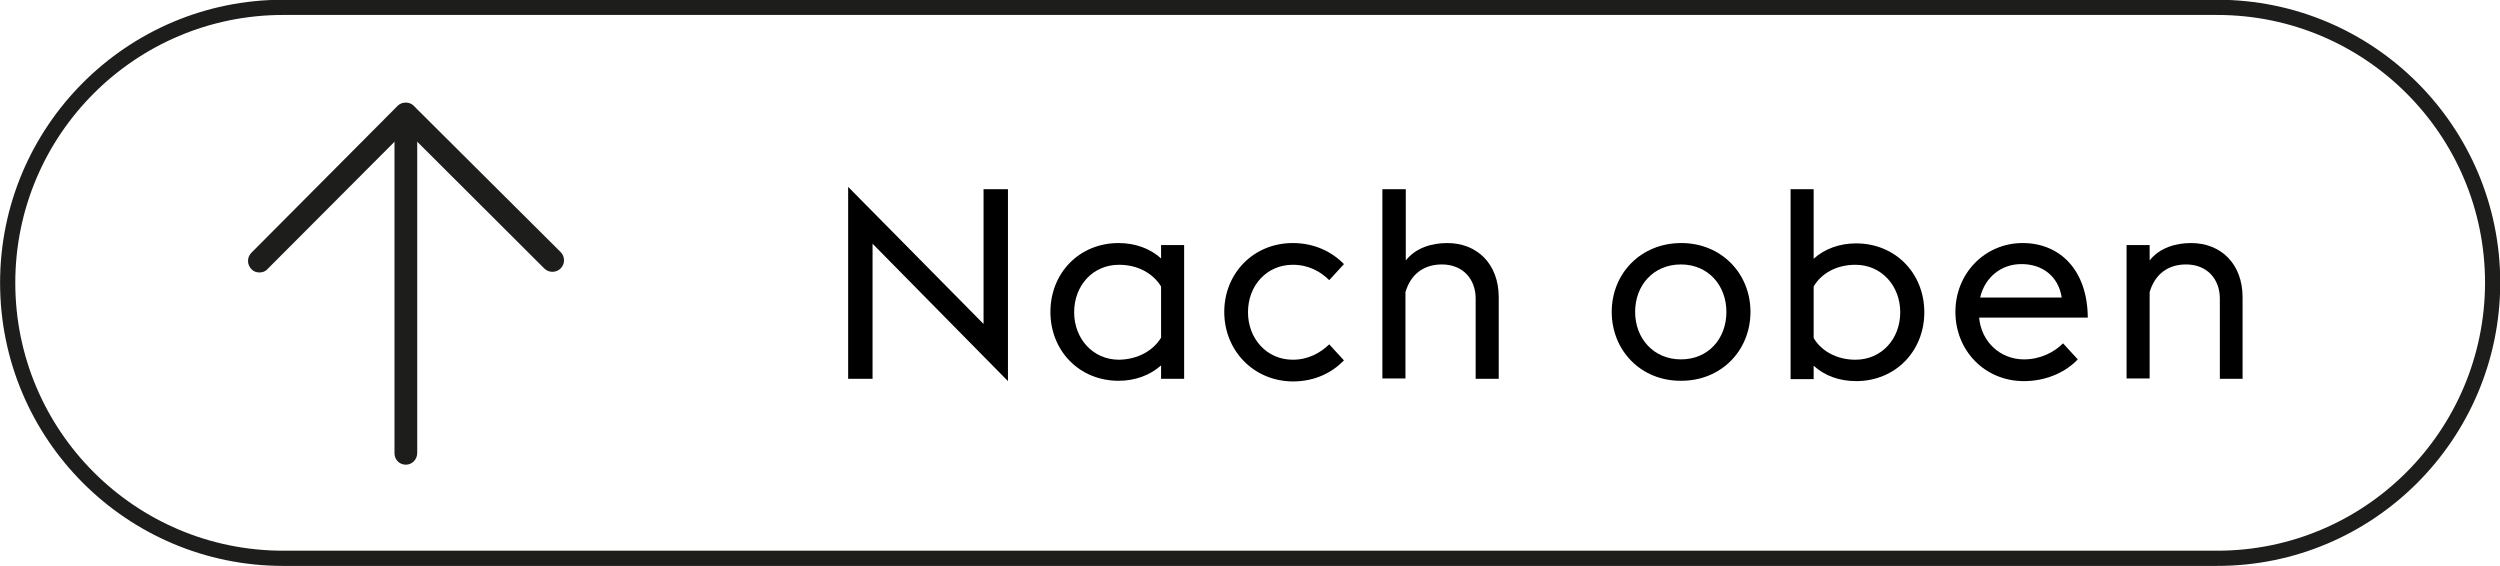
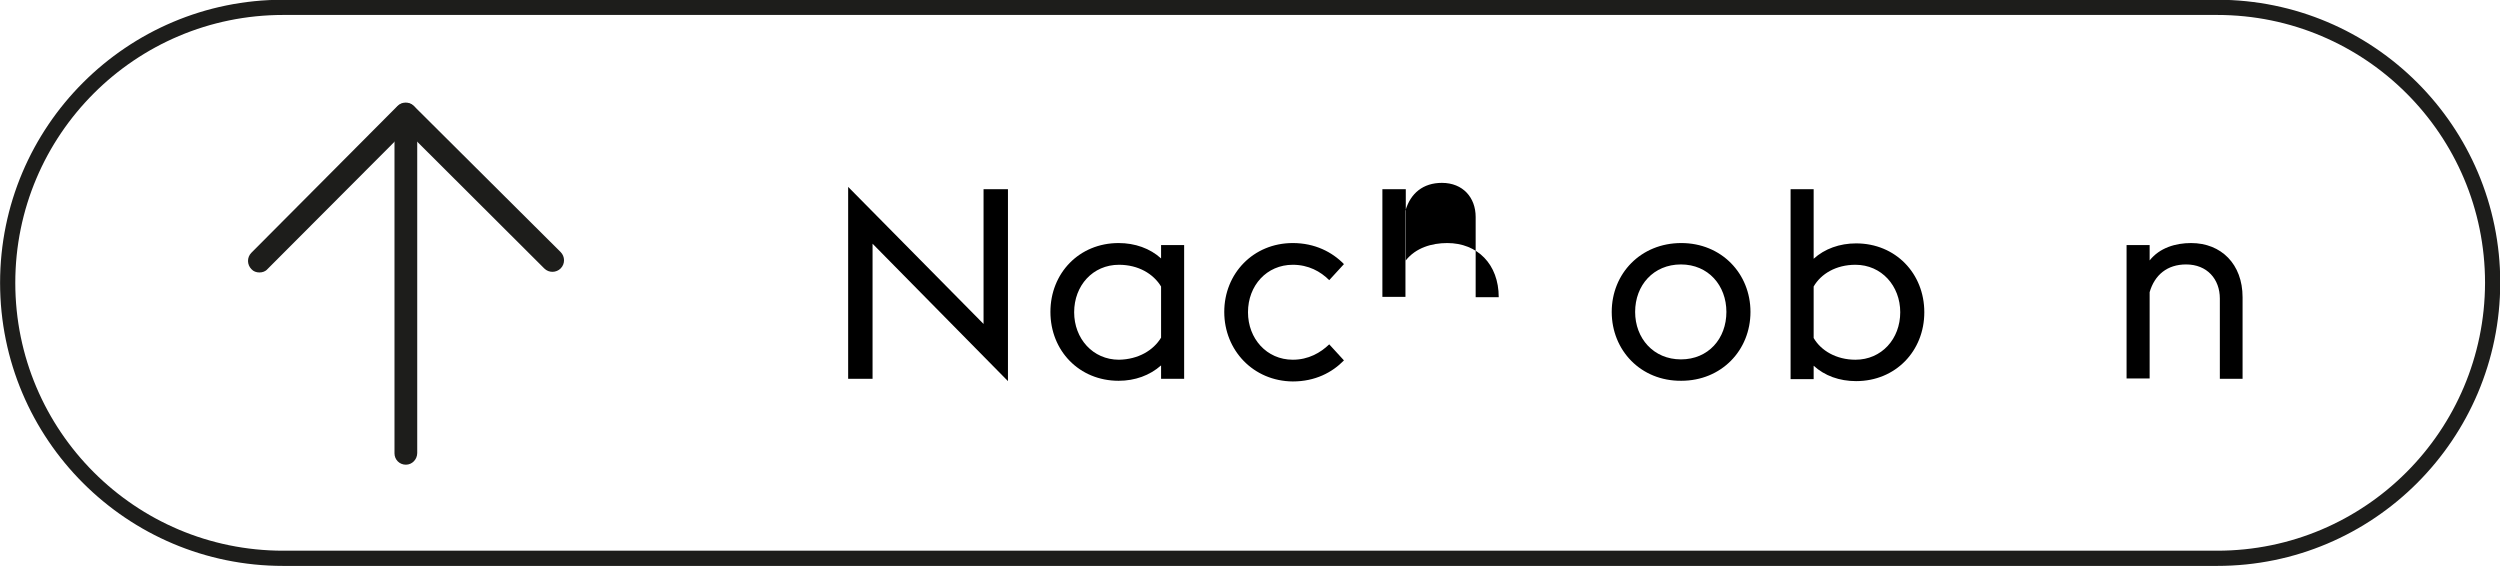
<svg xmlns="http://www.w3.org/2000/svg" version="1.1" id="Ebene_1" x="0px" y="0px" viewBox="0 0 74.78 16.93" style="enable-background:new 0 0 74.78 16.93;" xml:space="preserve">
  <style type="text/css">
	.st0{fill:#2B2B2A;}
	.st1{fill:#FFFFFF;}
	.st2{fill:none;stroke:#1D1D1B;stroke-width:0.4;stroke-miterlimit:10;}
	.st3{fill:none;stroke:#1D1D1B;stroke-width:0.4;stroke-linecap:round;stroke-miterlimit:10;}
	.st4{fill:none;stroke:#1D1D1B;stroke-width:0.4;stroke-linecap:round;stroke-linejoin:round;stroke-miterlimit:10;}
	.st5{fill:#1D1D1B;}
	.st6{fill:none;stroke:#1D1D1B;stroke-width:0.455;stroke-miterlimit:10;}
	.st7{fill:none;stroke:#1D1D1B;stroke-width:0.8;stroke-linecap:round;stroke-miterlimit:10;}
	.st8{fill:none;stroke:#1D1D1B;stroke-width:0.8;stroke-linecap:round;stroke-linejoin:round;stroke-miterlimit:10;}
</style>
  <g>
    <g>
      <path class="st5" d="M12.14,13.9c-0.19,0-0.34-0.15-0.34-0.34V3.42c0-0.19,0.15-0.34,0.34-0.34s0.34,0.15,0.34,0.34v10.13    C12.48,13.74,12.33,13.9,12.14,13.9z" />
    </g>
    <g>
      <path class="st5" d="M7.76,8.15c-0.09,0-0.18-0.03-0.24-0.1c-0.13-0.13-0.14-0.35,0-0.49l4.37-4.39c0.13-0.13,0.35-0.14,0.49,0    l4.39,4.37c0.13,0.13,0.14,0.35,0,0.49c-0.13,0.13-0.35,0.14-0.49,0l-4.14-4.13L8,8.05C7.94,8.12,7.85,8.15,7.76,8.15z" />
    </g>
  </g>
  <path class="st6" d="M66.32,16.7H8.47c-4.55,0-8.24-3.69-8.24-8.24v0c0-4.55,3.69-8.24,8.24-8.24h57.85c4.55,0,8.24,3.69,8.24,8.24  v0C74.55,13.01,70.87,16.7,66.32,16.7z" />
  <g>
    <path d="M26.1,7.29v4.04h-0.73V5.59l4.05,4.1V5.66h0.73v5.74L26.1,7.29z" />
    <path d="M34.73,10.93c-0.34,0.3-0.78,0.46-1.27,0.46c-1.18,0-2.04-0.9-2.04-2.06s0.86-2.06,2.04-2.06c0.49,0,0.94,0.16,1.27,0.46   v-0.4h0.69v4h-0.69V10.93z M34.73,10.1V8.57c-0.23-0.38-0.68-0.65-1.26-0.65c-0.78,0-1.34,0.62-1.34,1.42   c0,0.79,0.56,1.42,1.34,1.42C34.05,10.75,34.5,10.48,34.73,10.1z" />
    <path d="M36.62,9.33c0-1.15,0.87-2.06,2.05-2.06c0.66,0,1.18,0.27,1.53,0.63l-0.44,0.48c-0.26-0.26-0.62-0.46-1.09-0.46   c-0.78,0-1.34,0.62-1.34,1.42c0,0.79,0.56,1.42,1.34,1.42c0.47,0,0.83-0.21,1.09-0.46l0.44,0.48c-0.35,0.36-0.86,0.63-1.53,0.63   C37.49,11.4,36.62,10.48,36.62,9.33z" />
-     <path d="M41.36,5.66h0.69v2.13c0.3-0.38,0.78-0.52,1.24-0.52c0.9,0,1.54,0.63,1.54,1.62v2.44h-0.69v-2.4   c0-0.58-0.38-1.02-1.01-1.02c-0.56,0-0.94,0.31-1.09,0.83v2.58h-0.69V5.66z" />
+     <path d="M41.36,5.66h0.69v2.13c0.3-0.38,0.78-0.52,1.24-0.52c0.9,0,1.54,0.63,1.54,1.62h-0.69v-2.4   c0-0.58-0.38-1.02-1.01-1.02c-0.56,0-0.94,0.31-1.09,0.83v2.58h-0.69V5.66z" />
    <path d="M48.21,9.33c0-1.15,0.87-2.06,2.08-2.06c1.2,0,2.07,0.91,2.07,2.06s-0.87,2.06-2.07,2.06   C49.08,11.4,48.21,10.48,48.21,9.33z M51.64,9.33c0-0.79-0.54-1.42-1.36-1.42s-1.37,0.62-1.37,1.42c0,0.79,0.55,1.42,1.37,1.42   S51.64,10.13,51.64,9.33z" />
    <path d="M53.56,5.66h0.69v2.08c0.33-0.3,0.78-0.46,1.27-0.46c1.18,0,2.04,0.9,2.04,2.06s-0.86,2.06-2.04,2.06   c-0.5,0-0.94-0.16-1.27-0.46v0.4h-0.69V5.66z M54.25,8.57v1.54c0.22,0.38,0.68,0.65,1.25,0.65c0.78,0,1.34-0.62,1.34-1.42   c0-0.79-0.56-1.42-1.34-1.42C54.92,7.92,54.47,8.19,54.25,8.57z" />
-     <path d="M58.49,9.33c0-1.16,0.89-2.06,2.01-2.06s1.94,0.81,1.95,2.23H59.2c0.06,0.71,0.62,1.25,1.34,1.25   c0.5,0,0.91-0.22,1.17-0.48l0.44,0.48c-0.34,0.36-0.91,0.65-1.61,0.65C59.36,11.4,58.49,10.48,58.49,9.33z M59.23,8.9h2.44   c-0.1-0.66-0.61-1.01-1.22-1C59.87,7.9,59.37,8.29,59.23,8.9z" />
    <path d="M63.61,7.33h0.69v0.46c0.3-0.38,0.78-0.52,1.24-0.52c0.9,0,1.54,0.63,1.54,1.62v2.44H66.4v-2.4c0-0.58-0.38-1.02-1.01-1.02   c-0.56,0-0.94,0.31-1.09,0.83v2.58h-0.69V7.33z" />
  </g>
</svg>